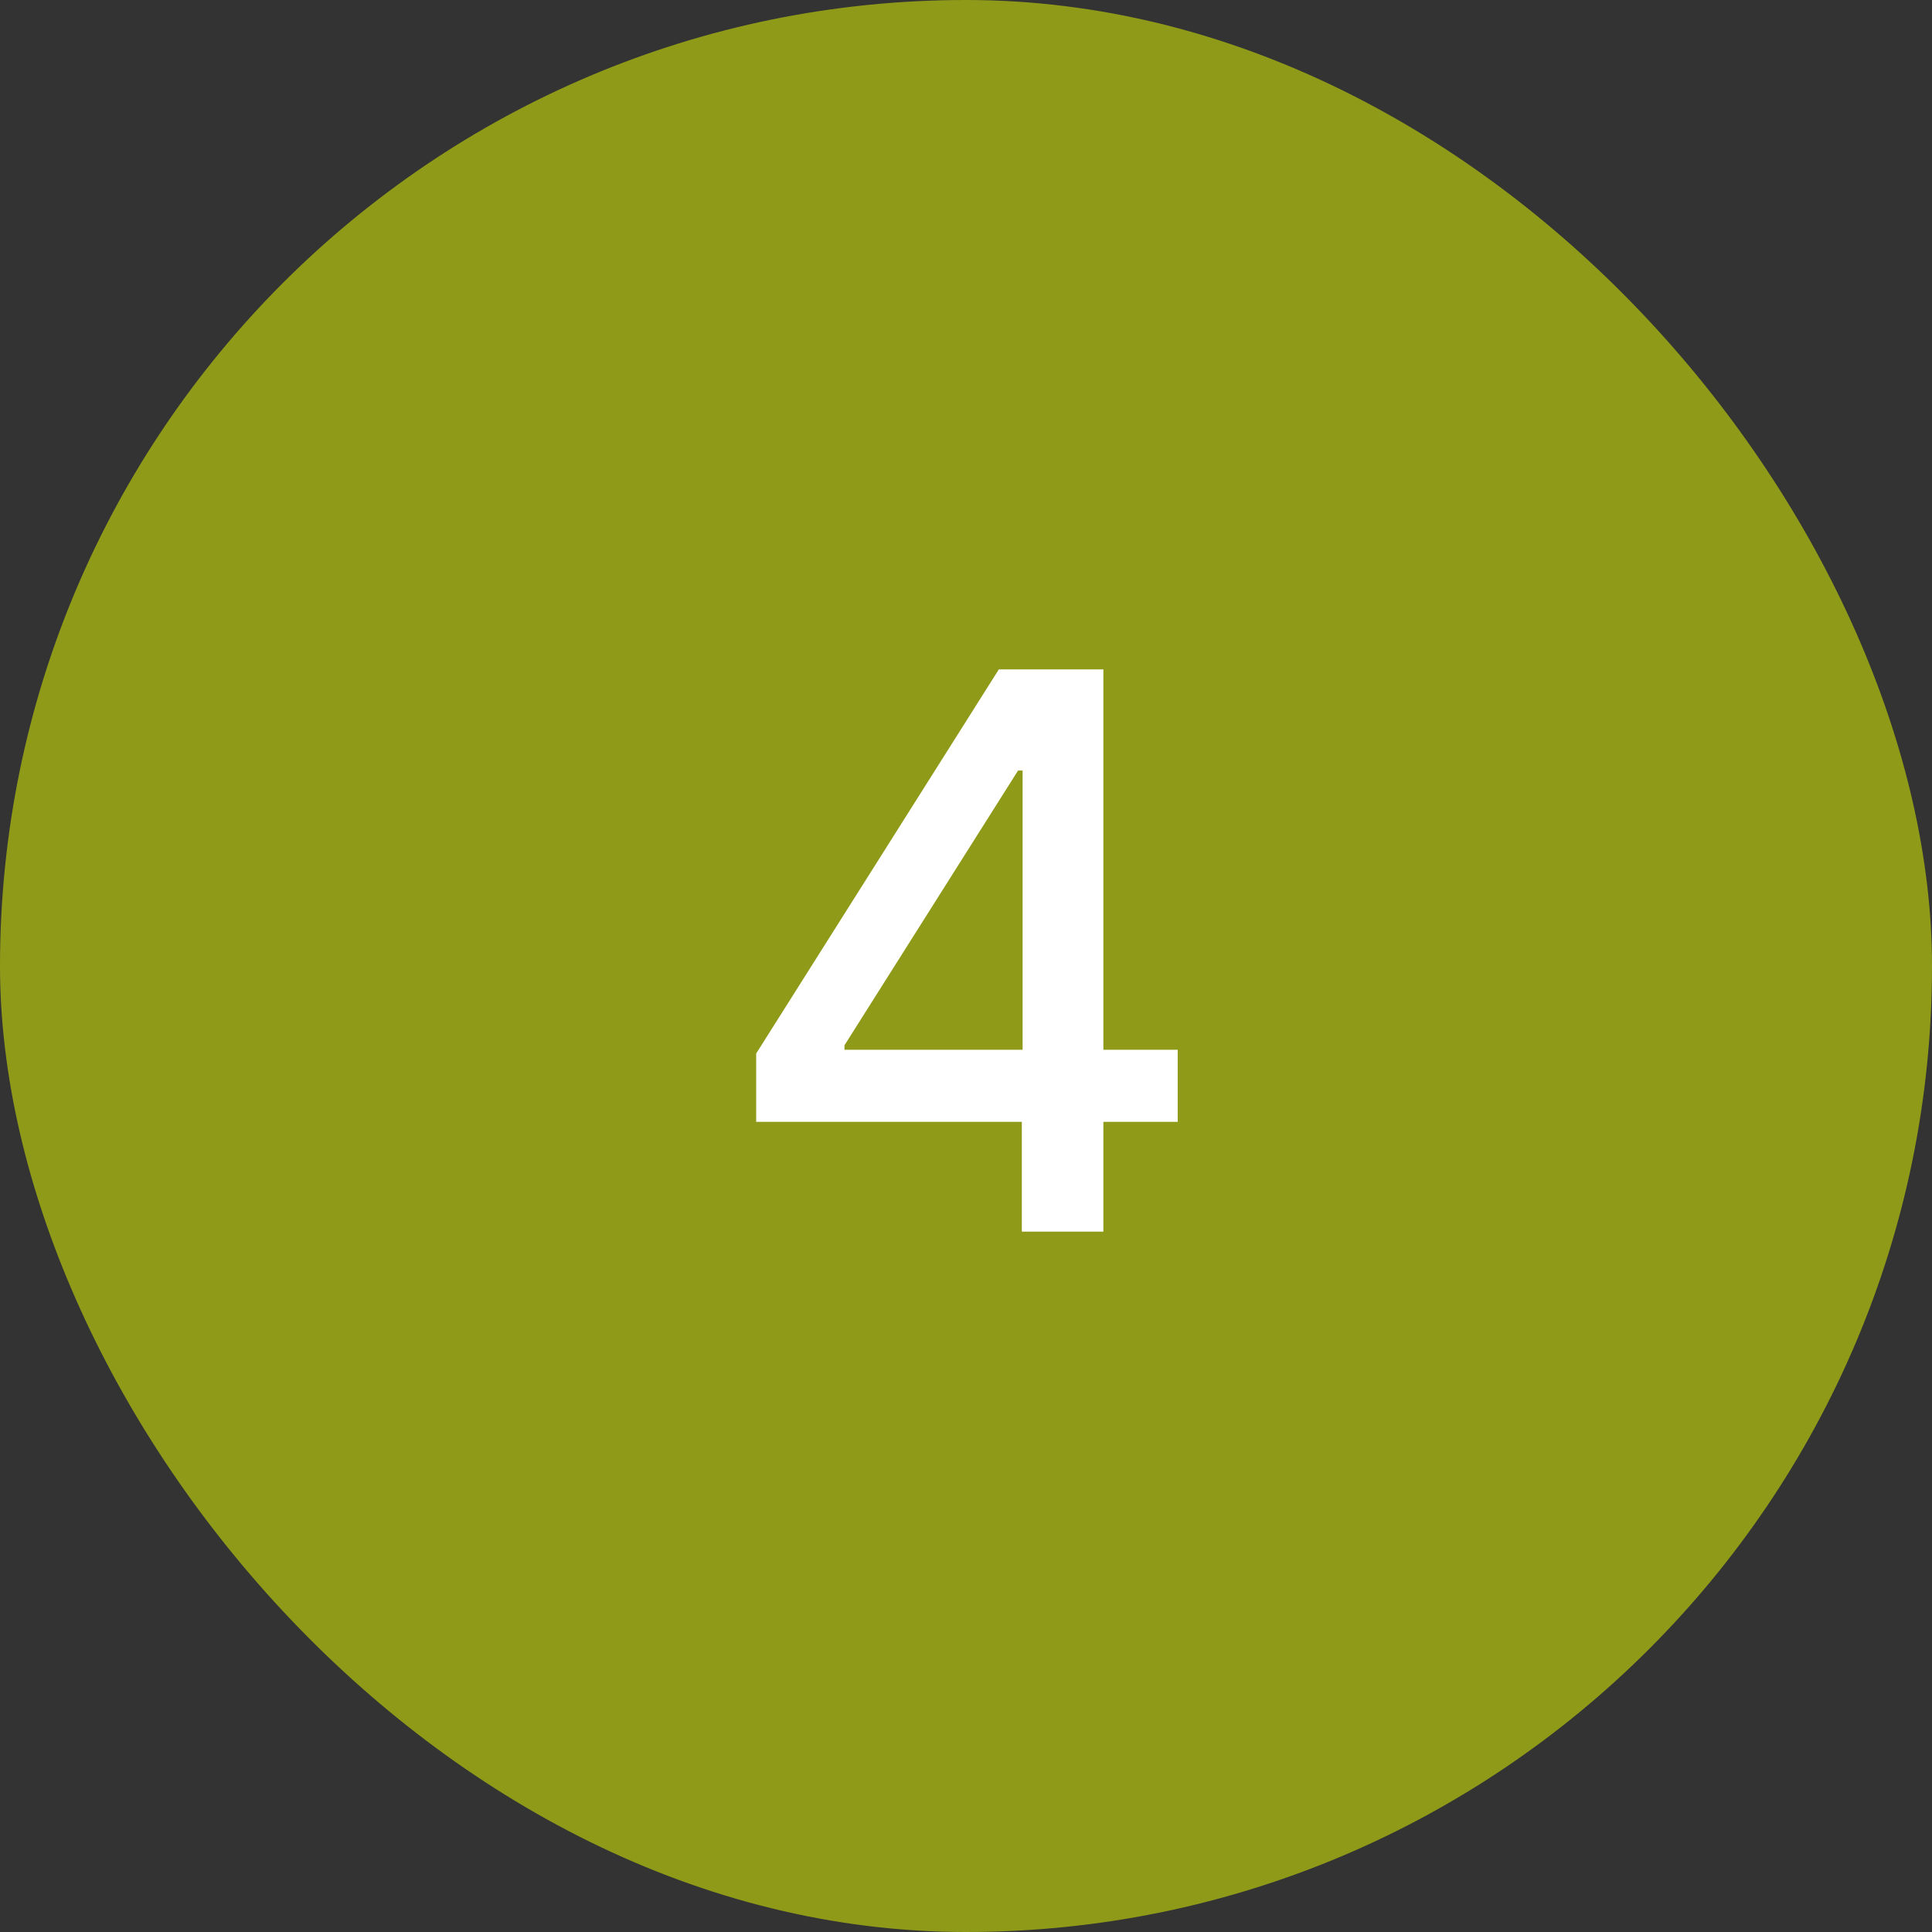
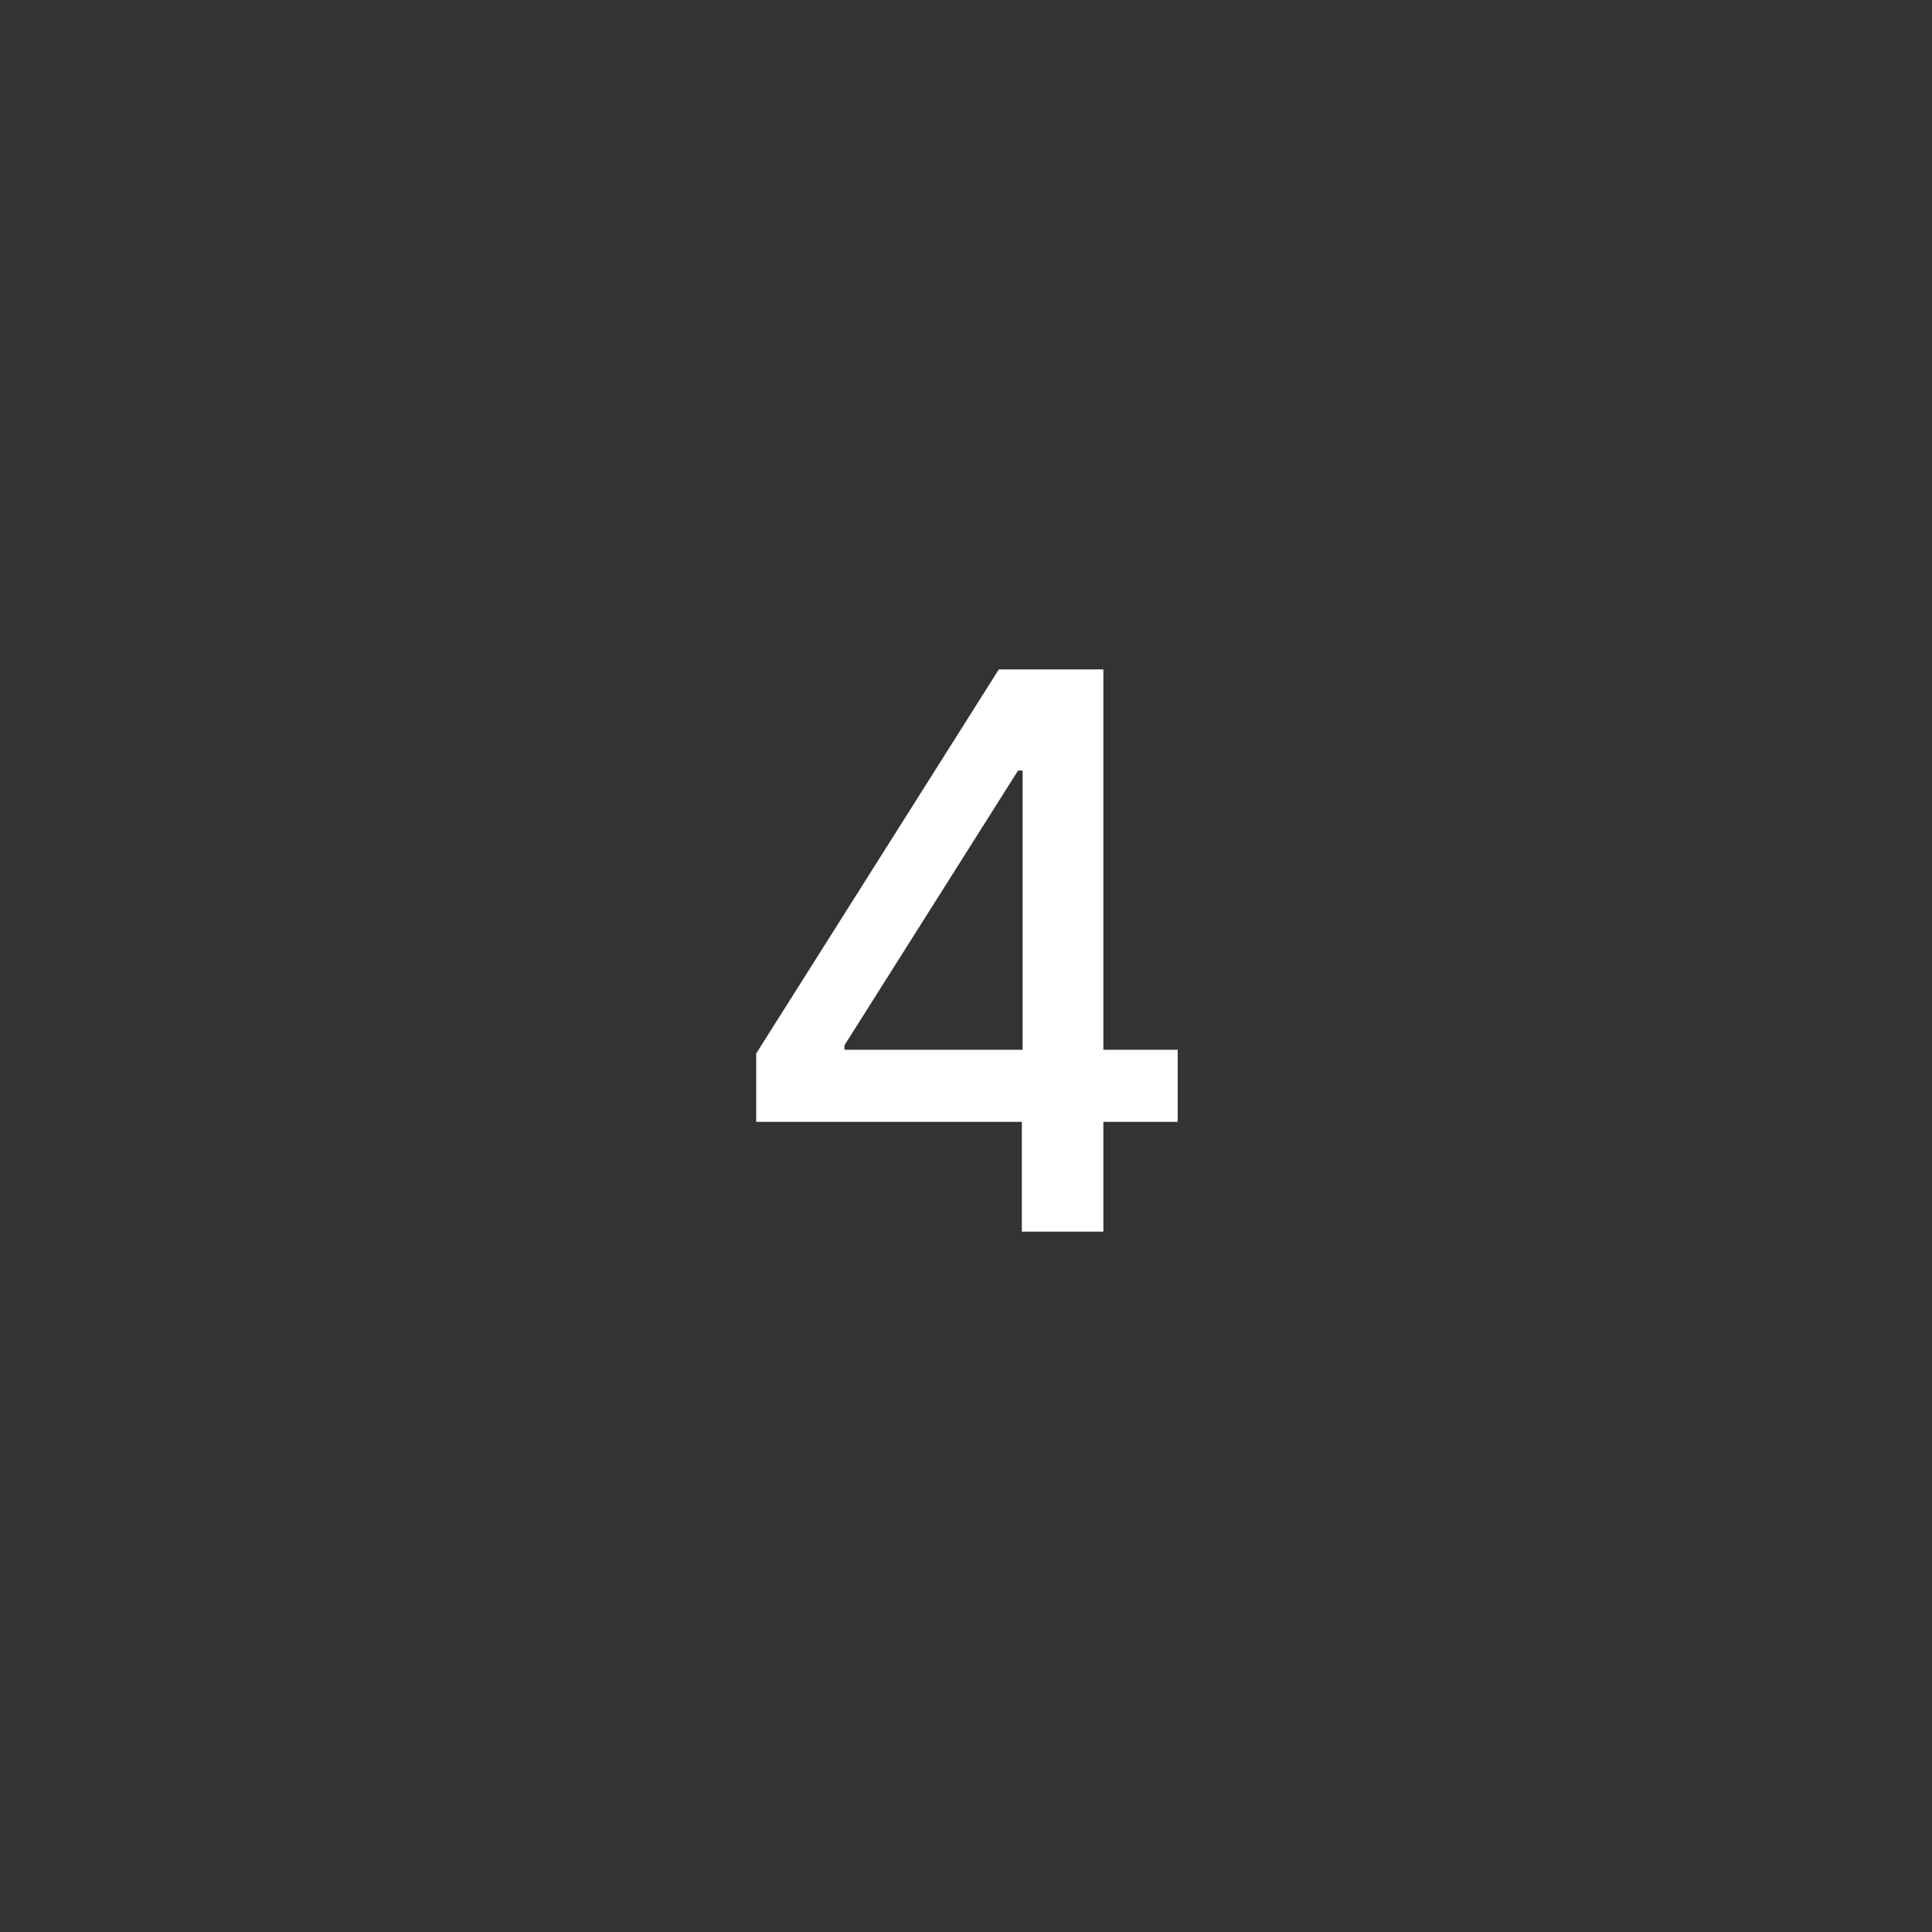
<svg xmlns="http://www.w3.org/2000/svg" width="40" height="40" viewBox="0 0 40 40" fill="none">
  <rect x="0" y="0" width="40" height="40" fill="#333333" stroke="none" />
-   <rect width="40" height="40" rx="20" fill="#8F9B18" />
-   <path d="M15.656 23.227V21.812L20.68 13.859H21.797V15.953H21.078L17.484 21.641V21.734H24.383V23.227H15.656ZM21.156 25.5V22.797L21.172 22.148V13.859H22.844V25.5H21.156Z" fill="white" />
+   <path d="M15.656 23.227V21.812L20.68 13.859H21.797V15.953H21.078L17.484 21.641V21.734H24.383V23.227H15.656ZM21.156 25.5V22.797L21.172 22.148V13.859H22.844V25.5H21.156" fill="white" />
</svg>